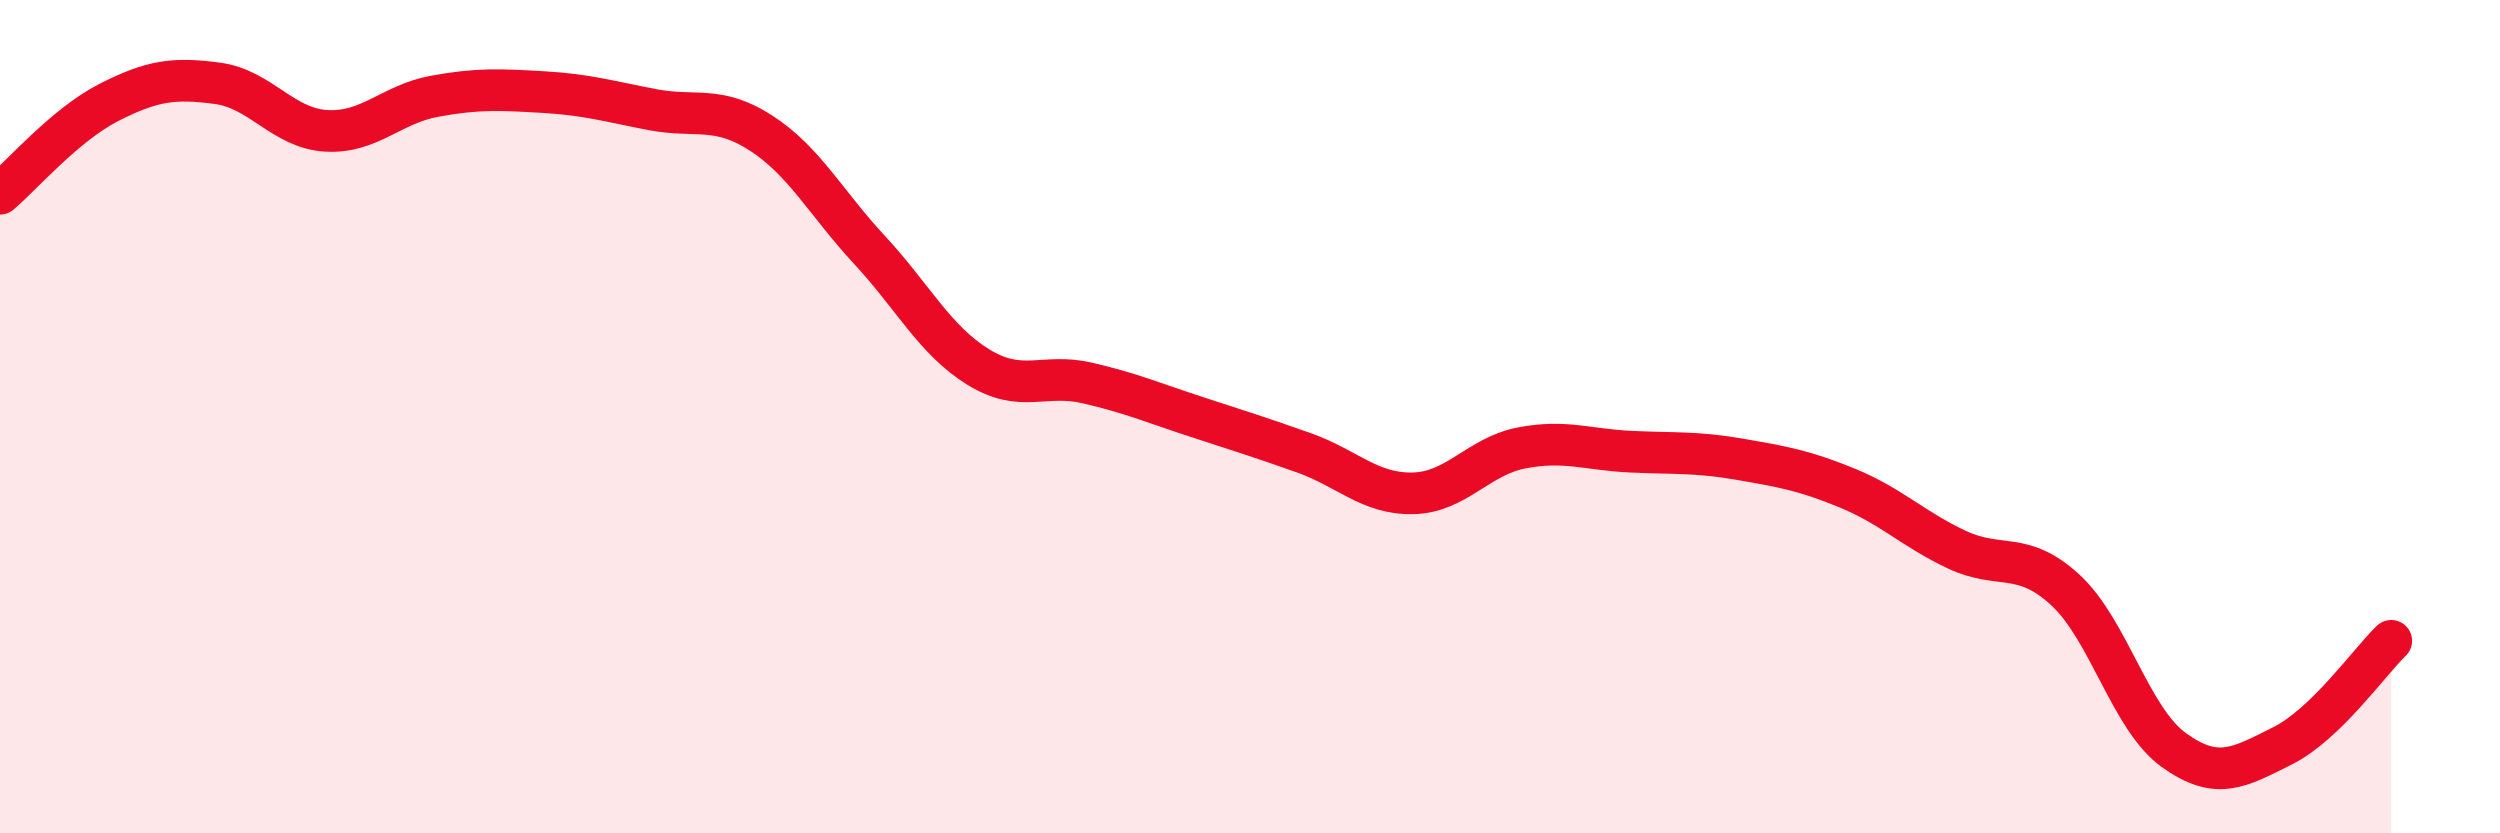
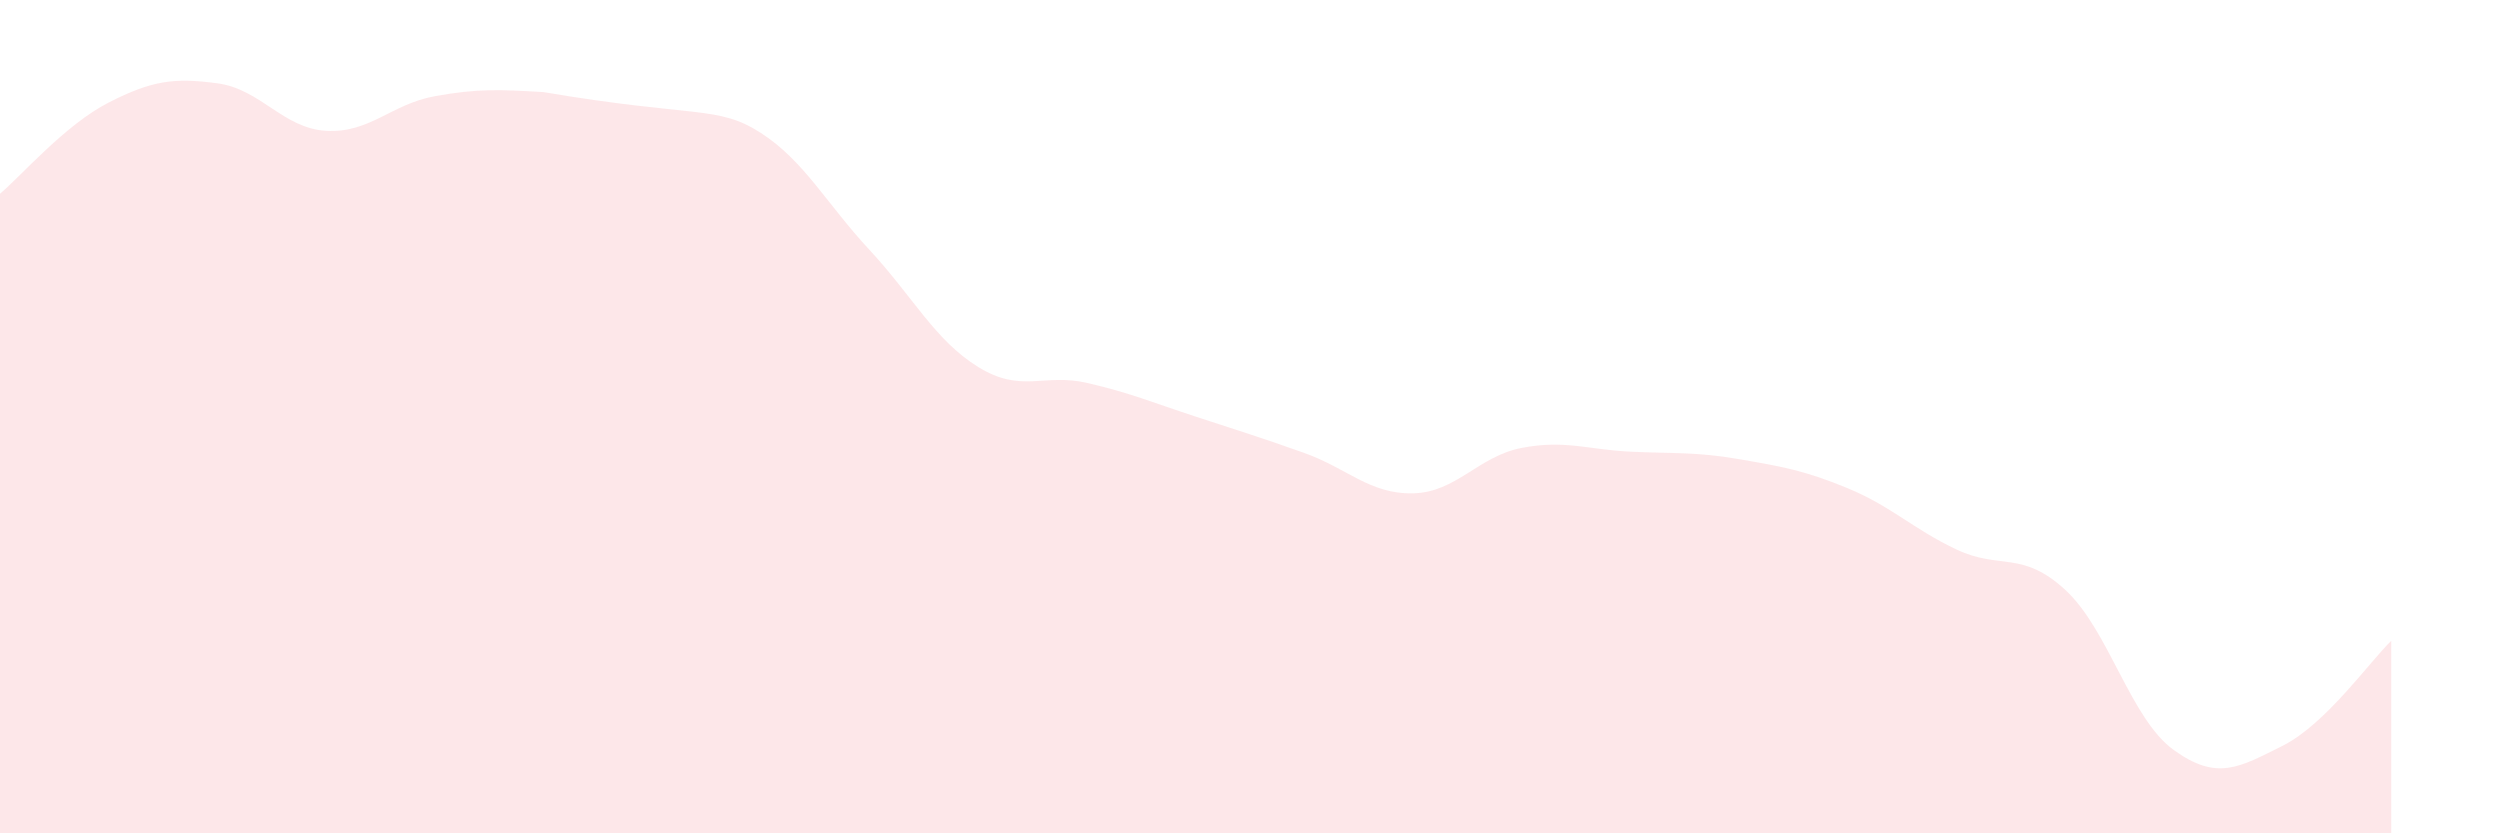
<svg xmlns="http://www.w3.org/2000/svg" width="60" height="20" viewBox="0 0 60 20">
-   <path d="M 0,4.65 C 0.52,4.21 1.57,2.99 2.61,2.46 C 3.65,1.93 4.18,1.86 5.22,2 C 6.26,2.14 6.79,3.08 7.83,3.14 C 8.87,3.2 9.39,2.5 10.43,2.31 C 11.47,2.12 12,2.15 13.04,2.21 C 14.08,2.27 14.61,2.43 15.65,2.63 C 16.69,2.83 17.22,2.52 18.26,3.19 C 19.3,3.86 19.83,4.88 20.87,6 C 21.91,7.12 22.44,8.17 23.48,8.81 C 24.52,9.45 25.05,8.95 26.09,9.19 C 27.13,9.43 27.66,9.66 28.7,10 C 29.74,10.34 30.26,10.5 31.3,10.87 C 32.34,11.24 32.87,11.86 33.91,11.84 C 34.95,11.82 35.48,10.95 36.52,10.75 C 37.56,10.55 38.09,10.79 39.13,10.84 C 40.17,10.89 40.7,10.84 41.74,11.02 C 42.78,11.2 43.31,11.29 44.35,11.72 C 45.39,12.15 45.92,12.7 46.96,13.19 C 48,13.68 48.53,13.2 49.57,14.16 C 50.61,15.12 51.13,17.25 52.17,18 C 53.21,18.75 53.74,18.42 54.78,17.9 C 55.82,17.38 56.87,15.88 57.39,15.38L57.39 20L0 20Z" fill="#EB0A25" opacity="0.1" stroke-linecap="round" stroke-linejoin="round" />
-   <path d="M 0,4.65 C 0.52,4.21 1.57,2.99 2.61,2.46 C 3.65,1.93 4.18,1.86 5.22,2 C 6.26,2.14 6.79,3.08 7.83,3.14 C 8.87,3.2 9.39,2.5 10.43,2.31 C 11.47,2.12 12,2.15 13.04,2.21 C 14.08,2.27 14.61,2.43 15.65,2.63 C 16.69,2.83 17.22,2.52 18.26,3.19 C 19.3,3.86 19.83,4.88 20.87,6 C 21.91,7.12 22.44,8.17 23.48,8.81 C 24.52,9.45 25.05,8.95 26.09,9.19 C 27.13,9.43 27.66,9.66 28.7,10 C 29.74,10.34 30.26,10.5 31.3,10.87 C 32.34,11.24 32.87,11.86 33.91,11.84 C 34.95,11.82 35.48,10.95 36.52,10.75 C 37.56,10.55 38.09,10.79 39.13,10.84 C 40.17,10.89 40.7,10.84 41.74,11.02 C 42.78,11.2 43.31,11.29 44.35,11.72 C 45.39,12.15 45.92,12.7 46.96,13.19 C 48,13.68 48.53,13.2 49.57,14.16 C 50.61,15.12 51.13,17.25 52.17,18 C 53.21,18.75 53.74,18.42 54.78,17.9 C 55.82,17.38 56.87,15.88 57.39,15.38" stroke="#EB0A25" stroke-width="1" fill="none" stroke-linecap="round" stroke-linejoin="round" />
+   <path d="M 0,4.65 C 0.52,4.21 1.57,2.99 2.61,2.46 C 3.65,1.93 4.18,1.86 5.22,2 C 6.26,2.14 6.79,3.08 7.83,3.14 C 8.87,3.2 9.39,2.5 10.43,2.31 C 11.47,2.12 12,2.15 13.04,2.21 C 16.69,2.83 17.22,2.52 18.26,3.19 C 19.3,3.86 19.83,4.88 20.87,6 C 21.91,7.12 22.44,8.17 23.48,8.81 C 24.52,9.45 25.05,8.95 26.09,9.19 C 27.13,9.43 27.66,9.66 28.7,10 C 29.74,10.34 30.26,10.5 31.3,10.87 C 32.34,11.24 32.87,11.86 33.91,11.84 C 34.95,11.82 35.48,10.95 36.52,10.75 C 37.56,10.55 38.09,10.79 39.13,10.84 C 40.17,10.89 40.7,10.84 41.74,11.02 C 42.78,11.2 43.31,11.29 44.35,11.72 C 45.39,12.15 45.92,12.7 46.96,13.19 C 48,13.68 48.53,13.2 49.57,14.16 C 50.61,15.12 51.13,17.25 52.17,18 C 53.21,18.75 53.74,18.42 54.78,17.9 C 55.82,17.38 56.87,15.88 57.39,15.38L57.39 20L0 20Z" fill="#EB0A25" opacity="0.1" stroke-linecap="round" stroke-linejoin="round" />
</svg>